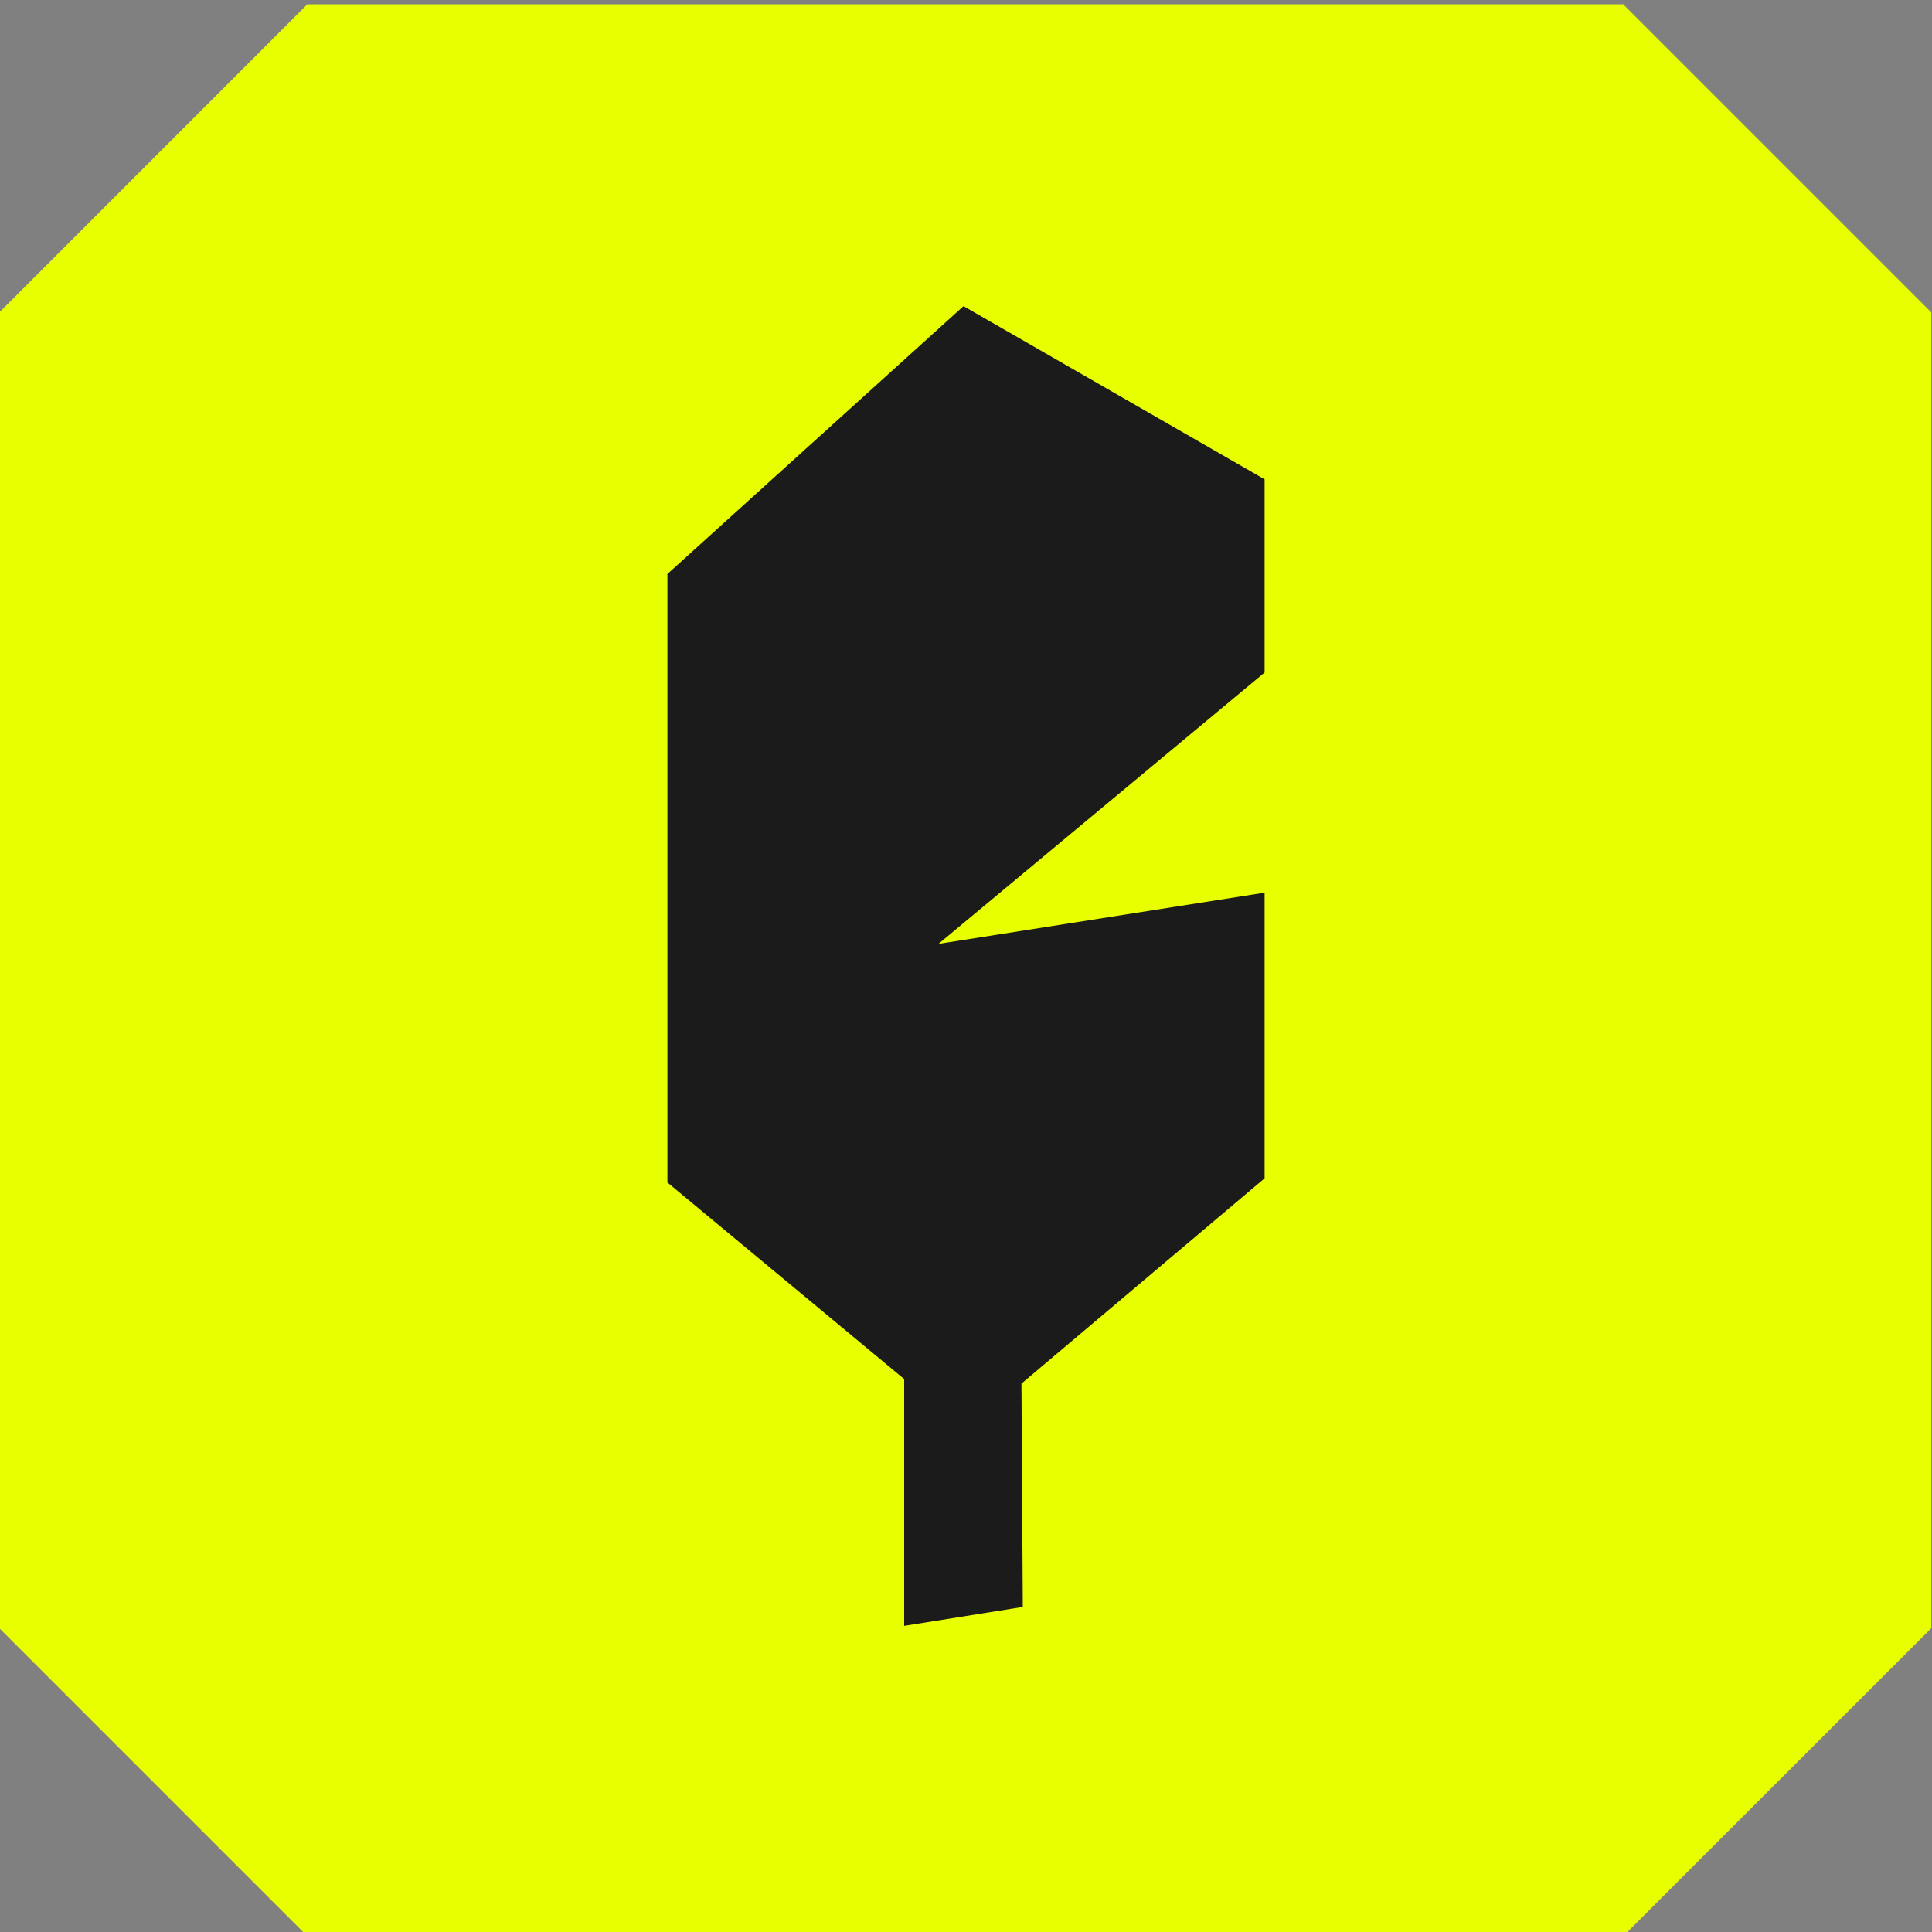
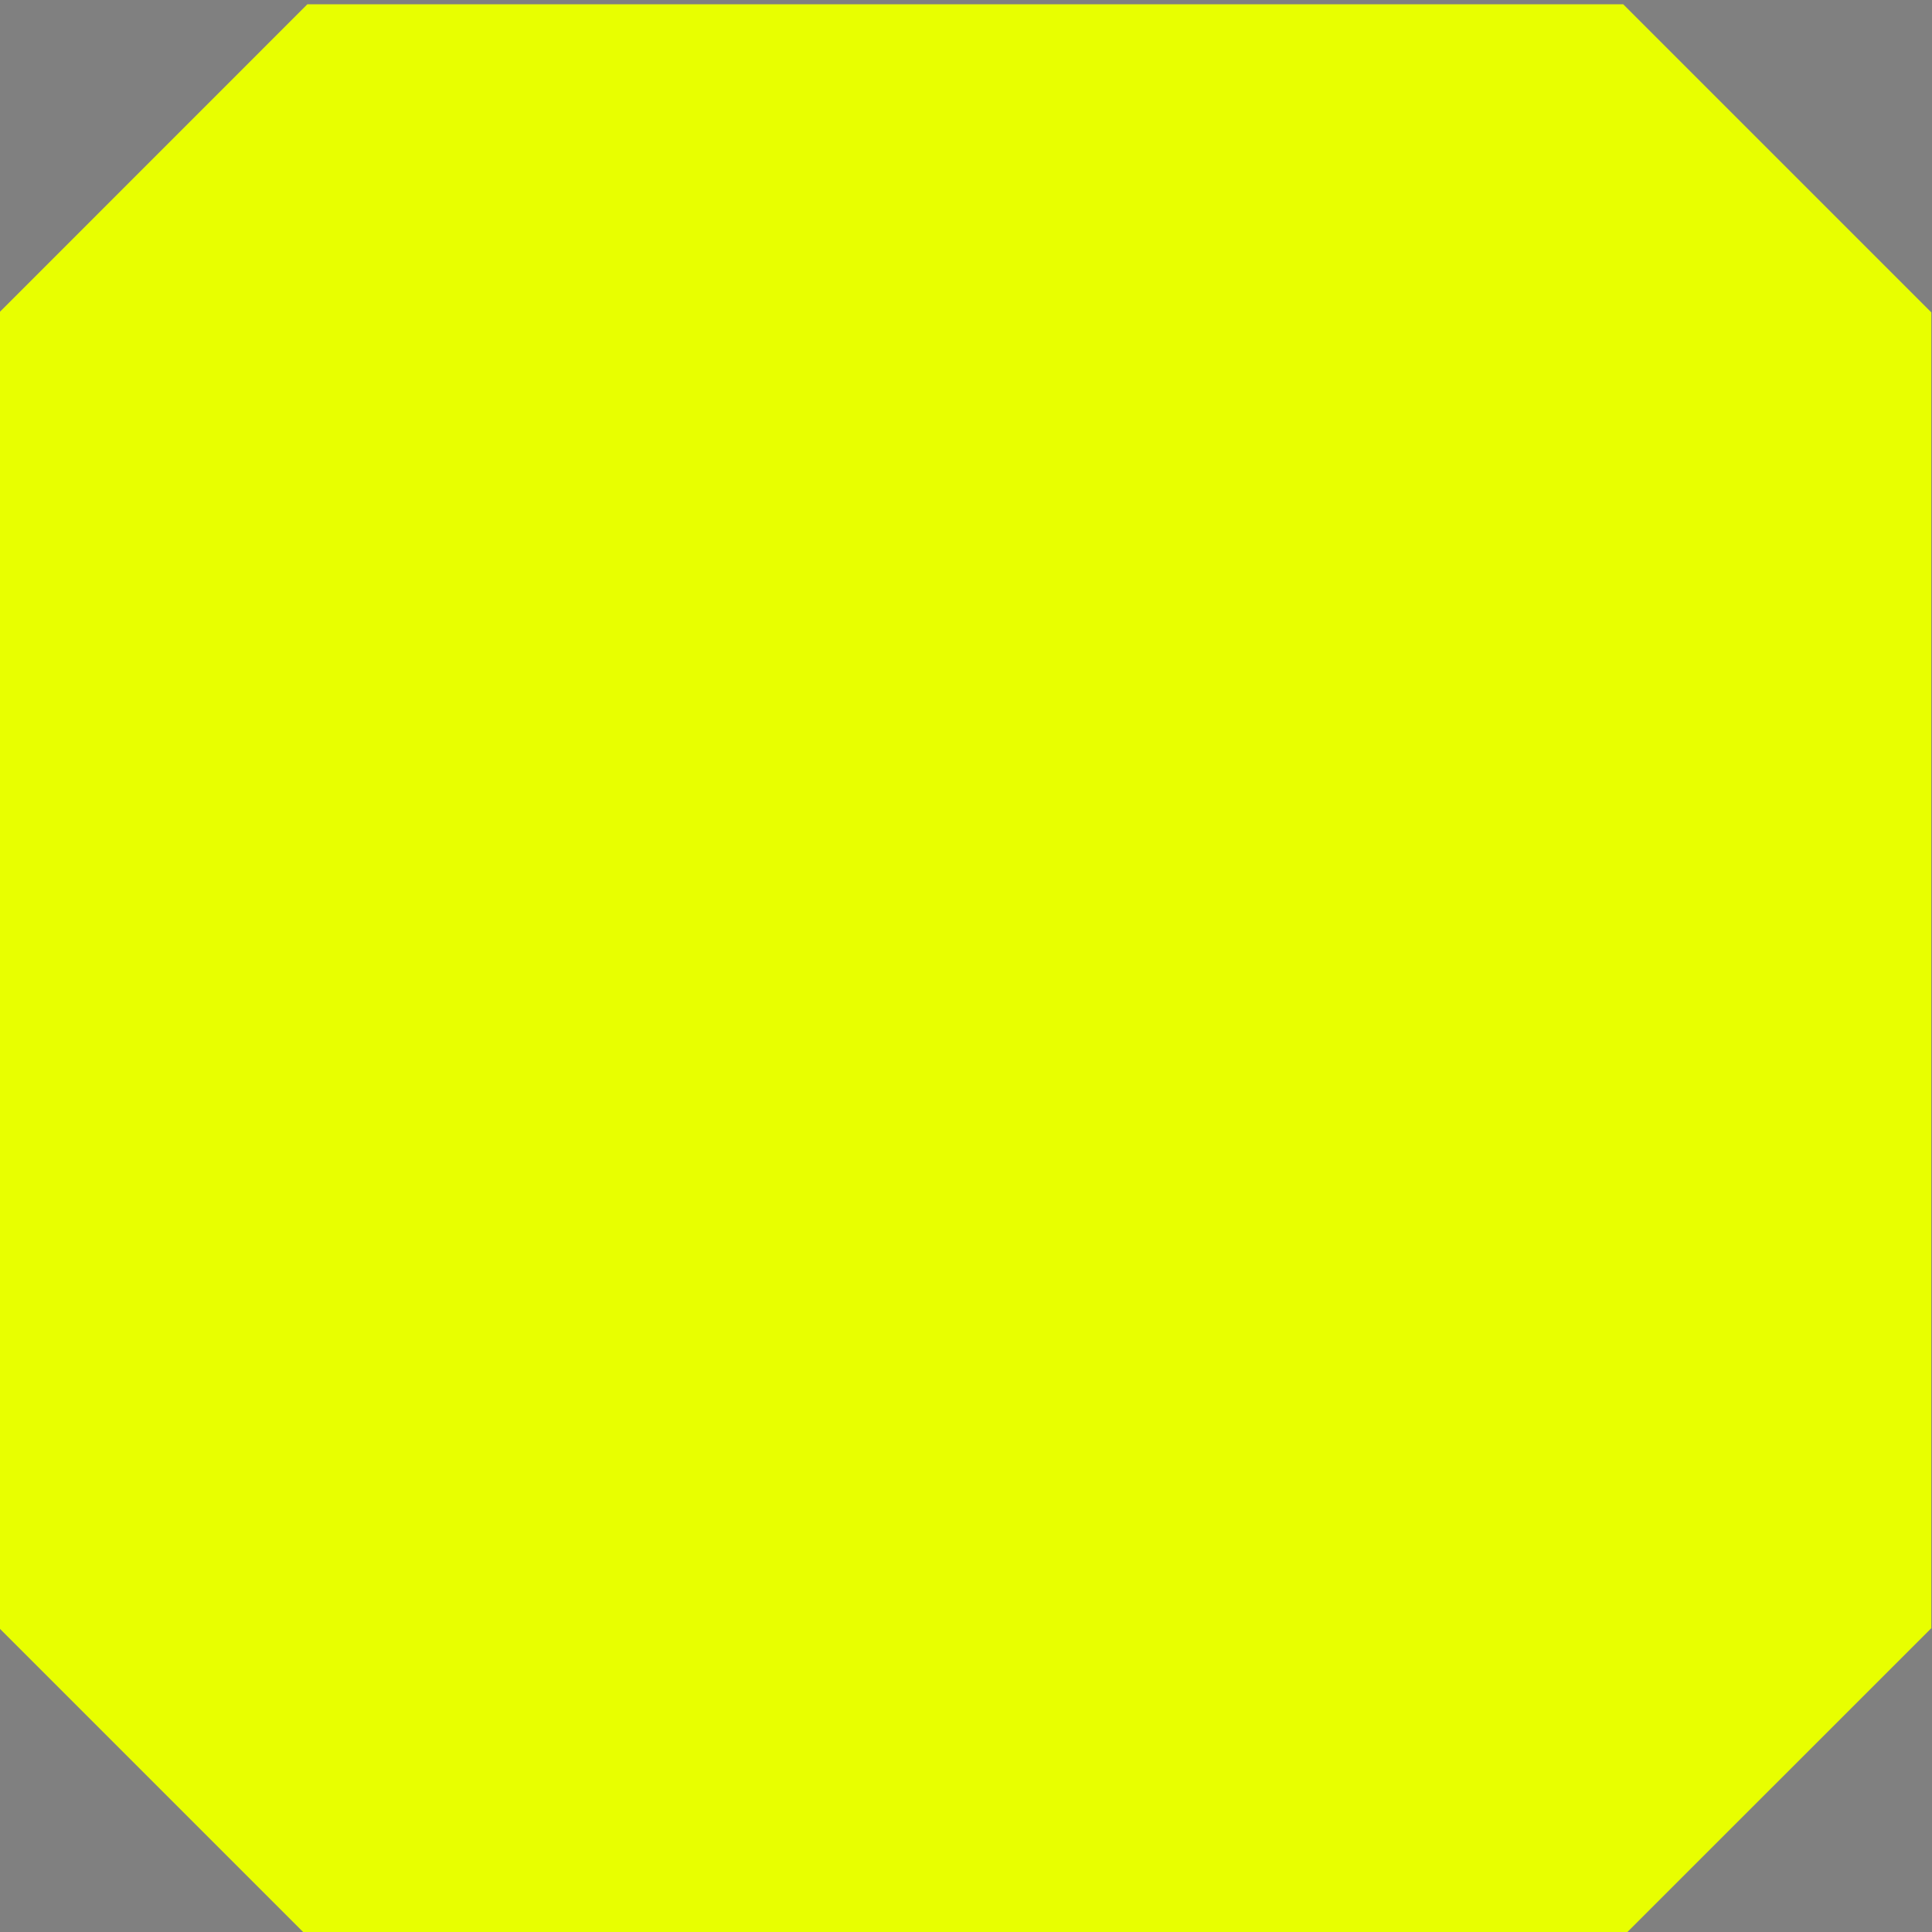
<svg xmlns="http://www.w3.org/2000/svg" viewBox="0 0 200 200" height="200" width="200" id="Layer_1">
  <rect x="0" y="0" width="200" height="200" fill="#808080" stroke="none" />
  <polygon stroke-width="0" fill="#e8ff00" points="168.03 .44 31.82 .44 -.07 32.34 -.07 168.55 31.82 200.44 168.03 200.44 199.93 168.55 199.93 32.34 168.03 .44" />
-   <polygon stroke-width="0" fill="#1b1b1c" points="130.91 49.62 99.74 31.69 69.09 59.42 69.09 122.41 93.6 142.76 93.6 168.31 105.88 166.35 105.74 143.23 130.91 121.98 130.91 92.41 97.15 97.71 130.91 69.62 130.91 49.62" />
</svg>